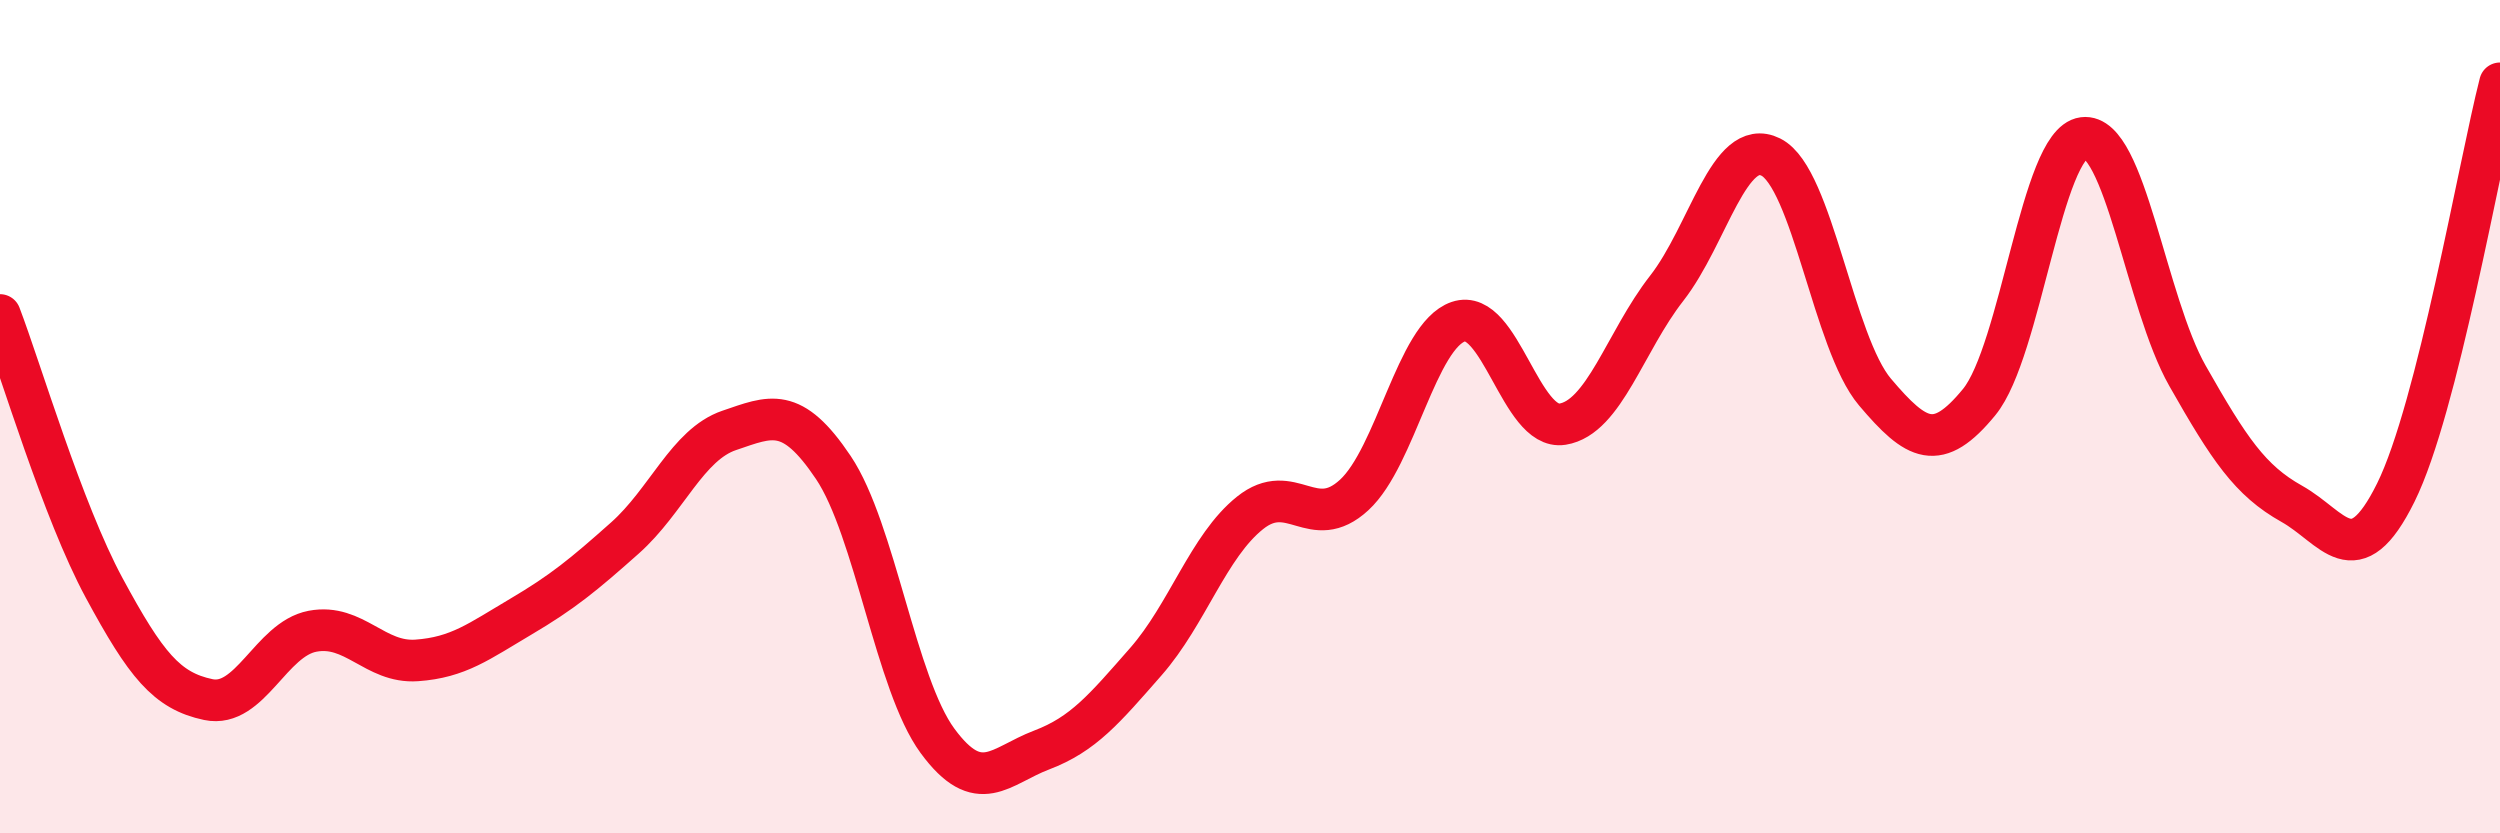
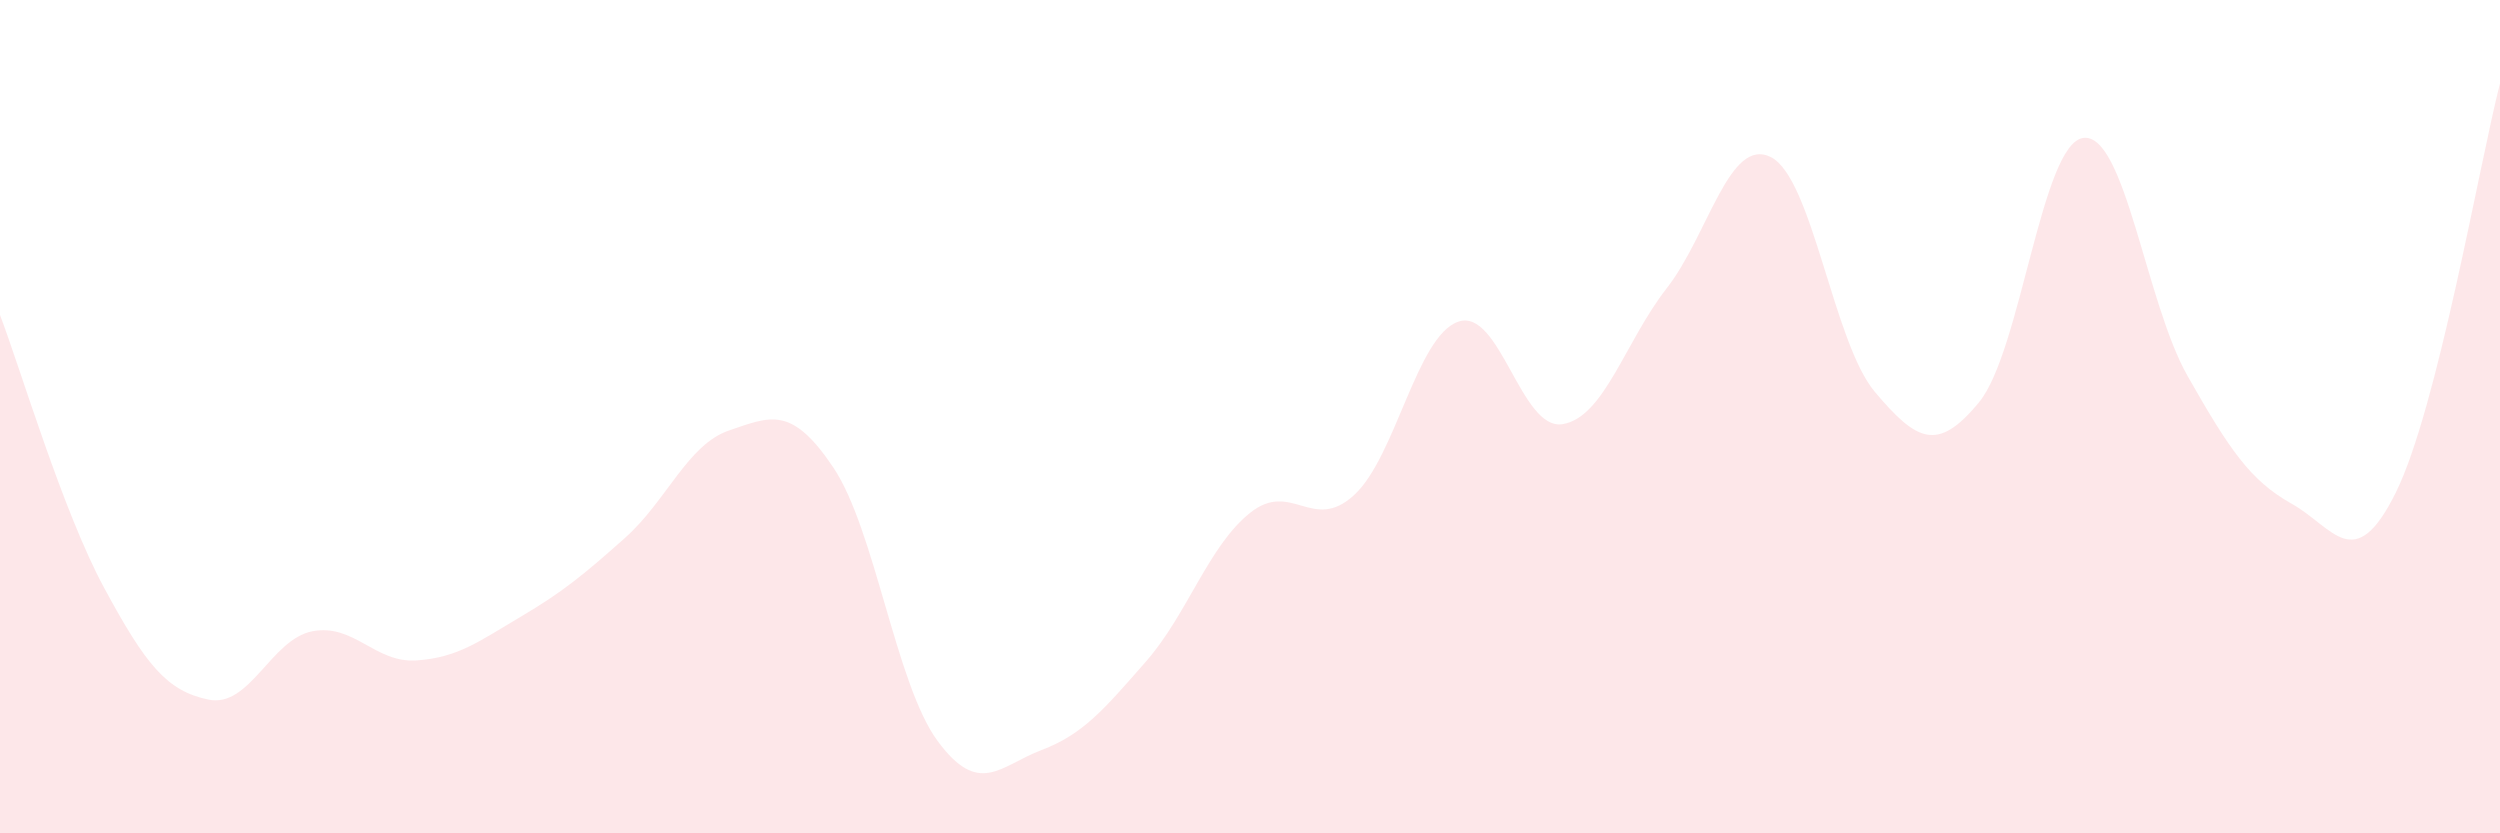
<svg xmlns="http://www.w3.org/2000/svg" width="60" height="20" viewBox="0 0 60 20">
  <path d="M 0,7.56 C 0.5,8.87 1.5,12.26 2.5,14.11 C 3.5,15.96 4,16.58 5,16.79 C 6,17 6.5,15.34 7.5,15.15 C 8.5,14.96 9,15.92 10,15.85 C 11,15.78 11.5,15.39 12.5,14.8 C 13.5,14.21 14,13.8 15,12.91 C 16,12.02 16.5,10.67 17.5,10.33 C 18.5,9.99 19,9.73 20,11.22 C 21,12.71 21.5,16.42 22.5,17.78 C 23.5,19.14 24,18.38 25,18 C 26,17.62 26.5,17.02 27.5,15.88 C 28.5,14.74 29,13.11 30,12.31 C 31,11.51 31.5,12.8 32.5,11.88 C 33.5,10.96 34,8.06 35,7.72 C 36,7.38 36.5,10.34 37.5,10.18 C 38.5,10.02 39,8.2 40,6.92 C 41,5.64 41.5,3.27 42.5,3.77 C 43.5,4.27 44,8.23 45,9.41 C 46,10.59 46.5,10.87 47.5,9.65 C 48.5,8.43 49,3.44 50,3.31 C 51,3.18 51.5,7.26 52.5,9.02 C 53.5,10.78 54,11.53 55,12.09 C 56,12.65 56.5,13.84 57.5,11.82 C 58.5,9.8 59.5,3.96 60,2L60 20L0 20Z" fill="#EB0A25" opacity="0.1" stroke-linecap="round" stroke-linejoin="round" />
-   <path d="M 0,7.56 C 0.5,8.87 1.5,12.26 2.5,14.11 C 3.5,15.96 4,16.58 5,16.79 C 6,17 6.5,15.34 7.5,15.15 C 8.5,14.96 9,15.92 10,15.85 C 11,15.78 11.5,15.39 12.5,14.8 C 13.5,14.21 14,13.8 15,12.91 C 16,12.02 16.5,10.67 17.5,10.33 C 18.5,9.99 19,9.73 20,11.22 C 21,12.71 21.5,16.42 22.5,17.78 C 23.5,19.14 24,18.38 25,18 C 26,17.62 26.5,17.02 27.5,15.88 C 28.5,14.74 29,13.11 30,12.31 C 31,11.51 31.5,12.8 32.5,11.88 C 33.5,10.96 34,8.06 35,7.72 C 36,7.38 36.5,10.34 37.5,10.18 C 38.5,10.02 39,8.2 40,6.92 C 41,5.64 41.5,3.27 42.5,3.77 C 43.5,4.27 44,8.23 45,9.41 C 46,10.59 46.5,10.87 47.5,9.65 C 48.5,8.43 49,3.44 50,3.31 C 51,3.18 51.5,7.26 52.5,9.02 C 53.5,10.78 54,11.53 55,12.09 C 56,12.65 56.5,13.84 57.5,11.82 C 58.5,9.8 59.5,3.96 60,2" stroke="#EB0A25" stroke-width="1" fill="none" stroke-linecap="round" stroke-linejoin="round" />
</svg>